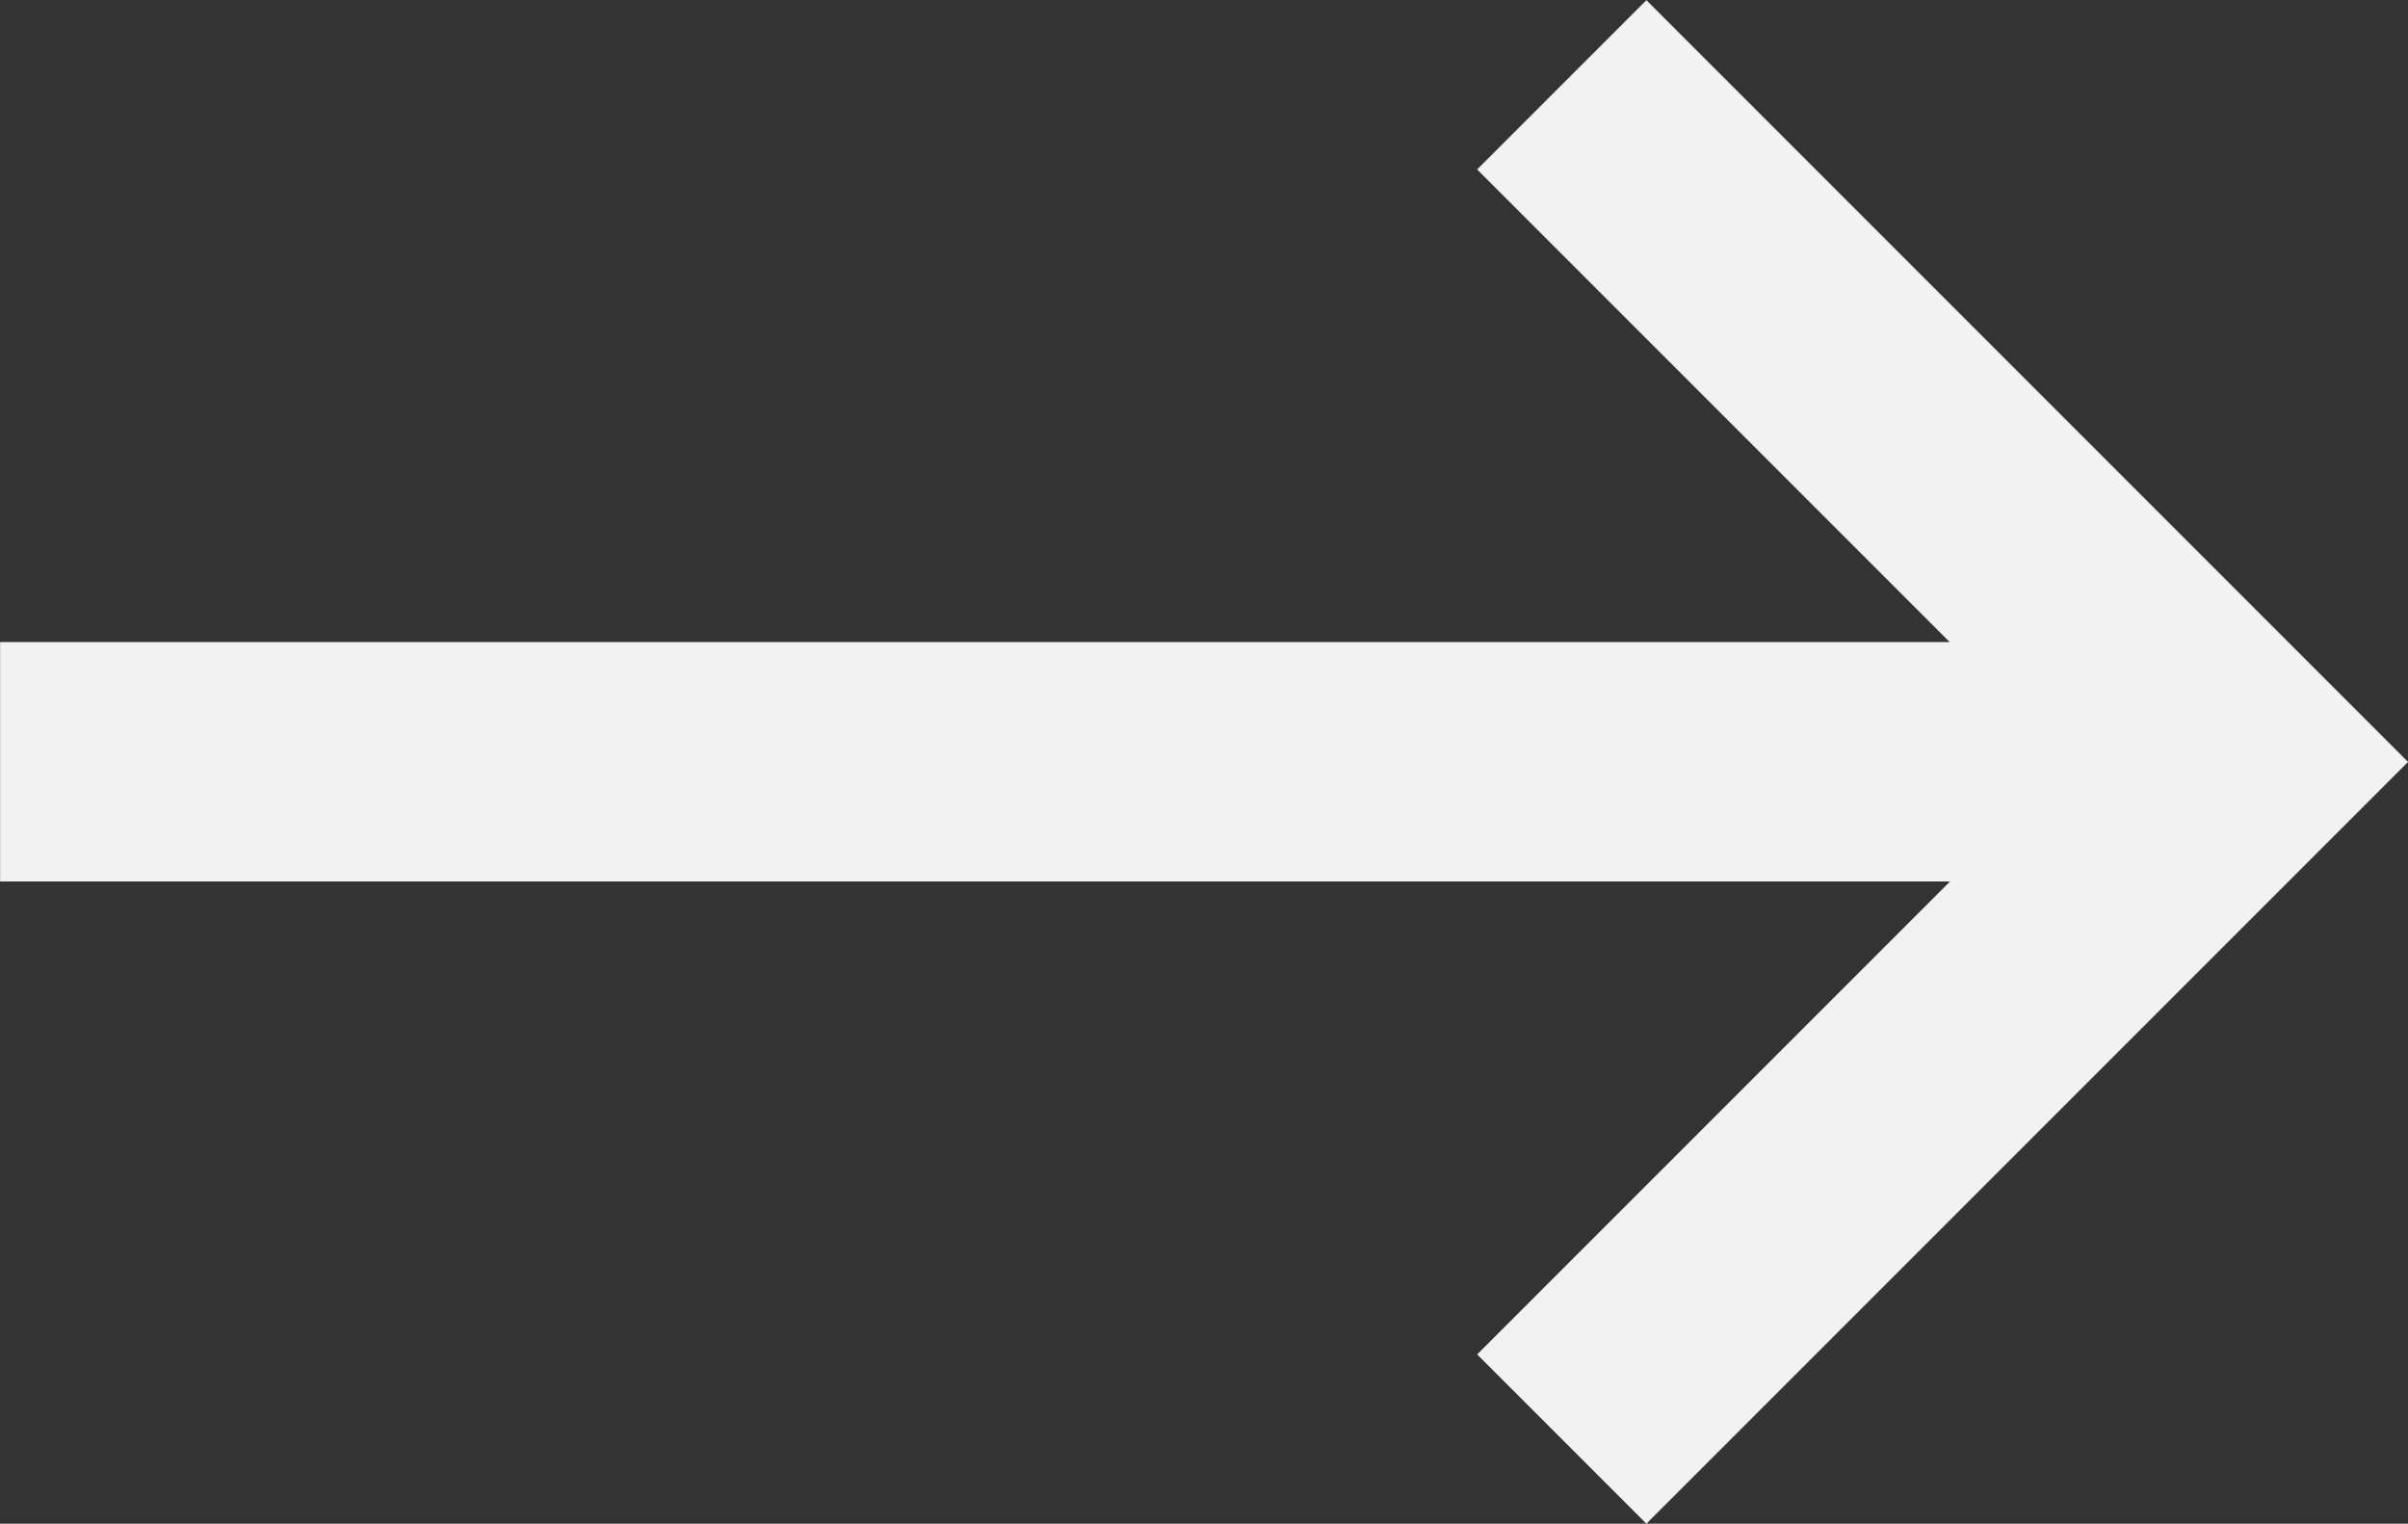
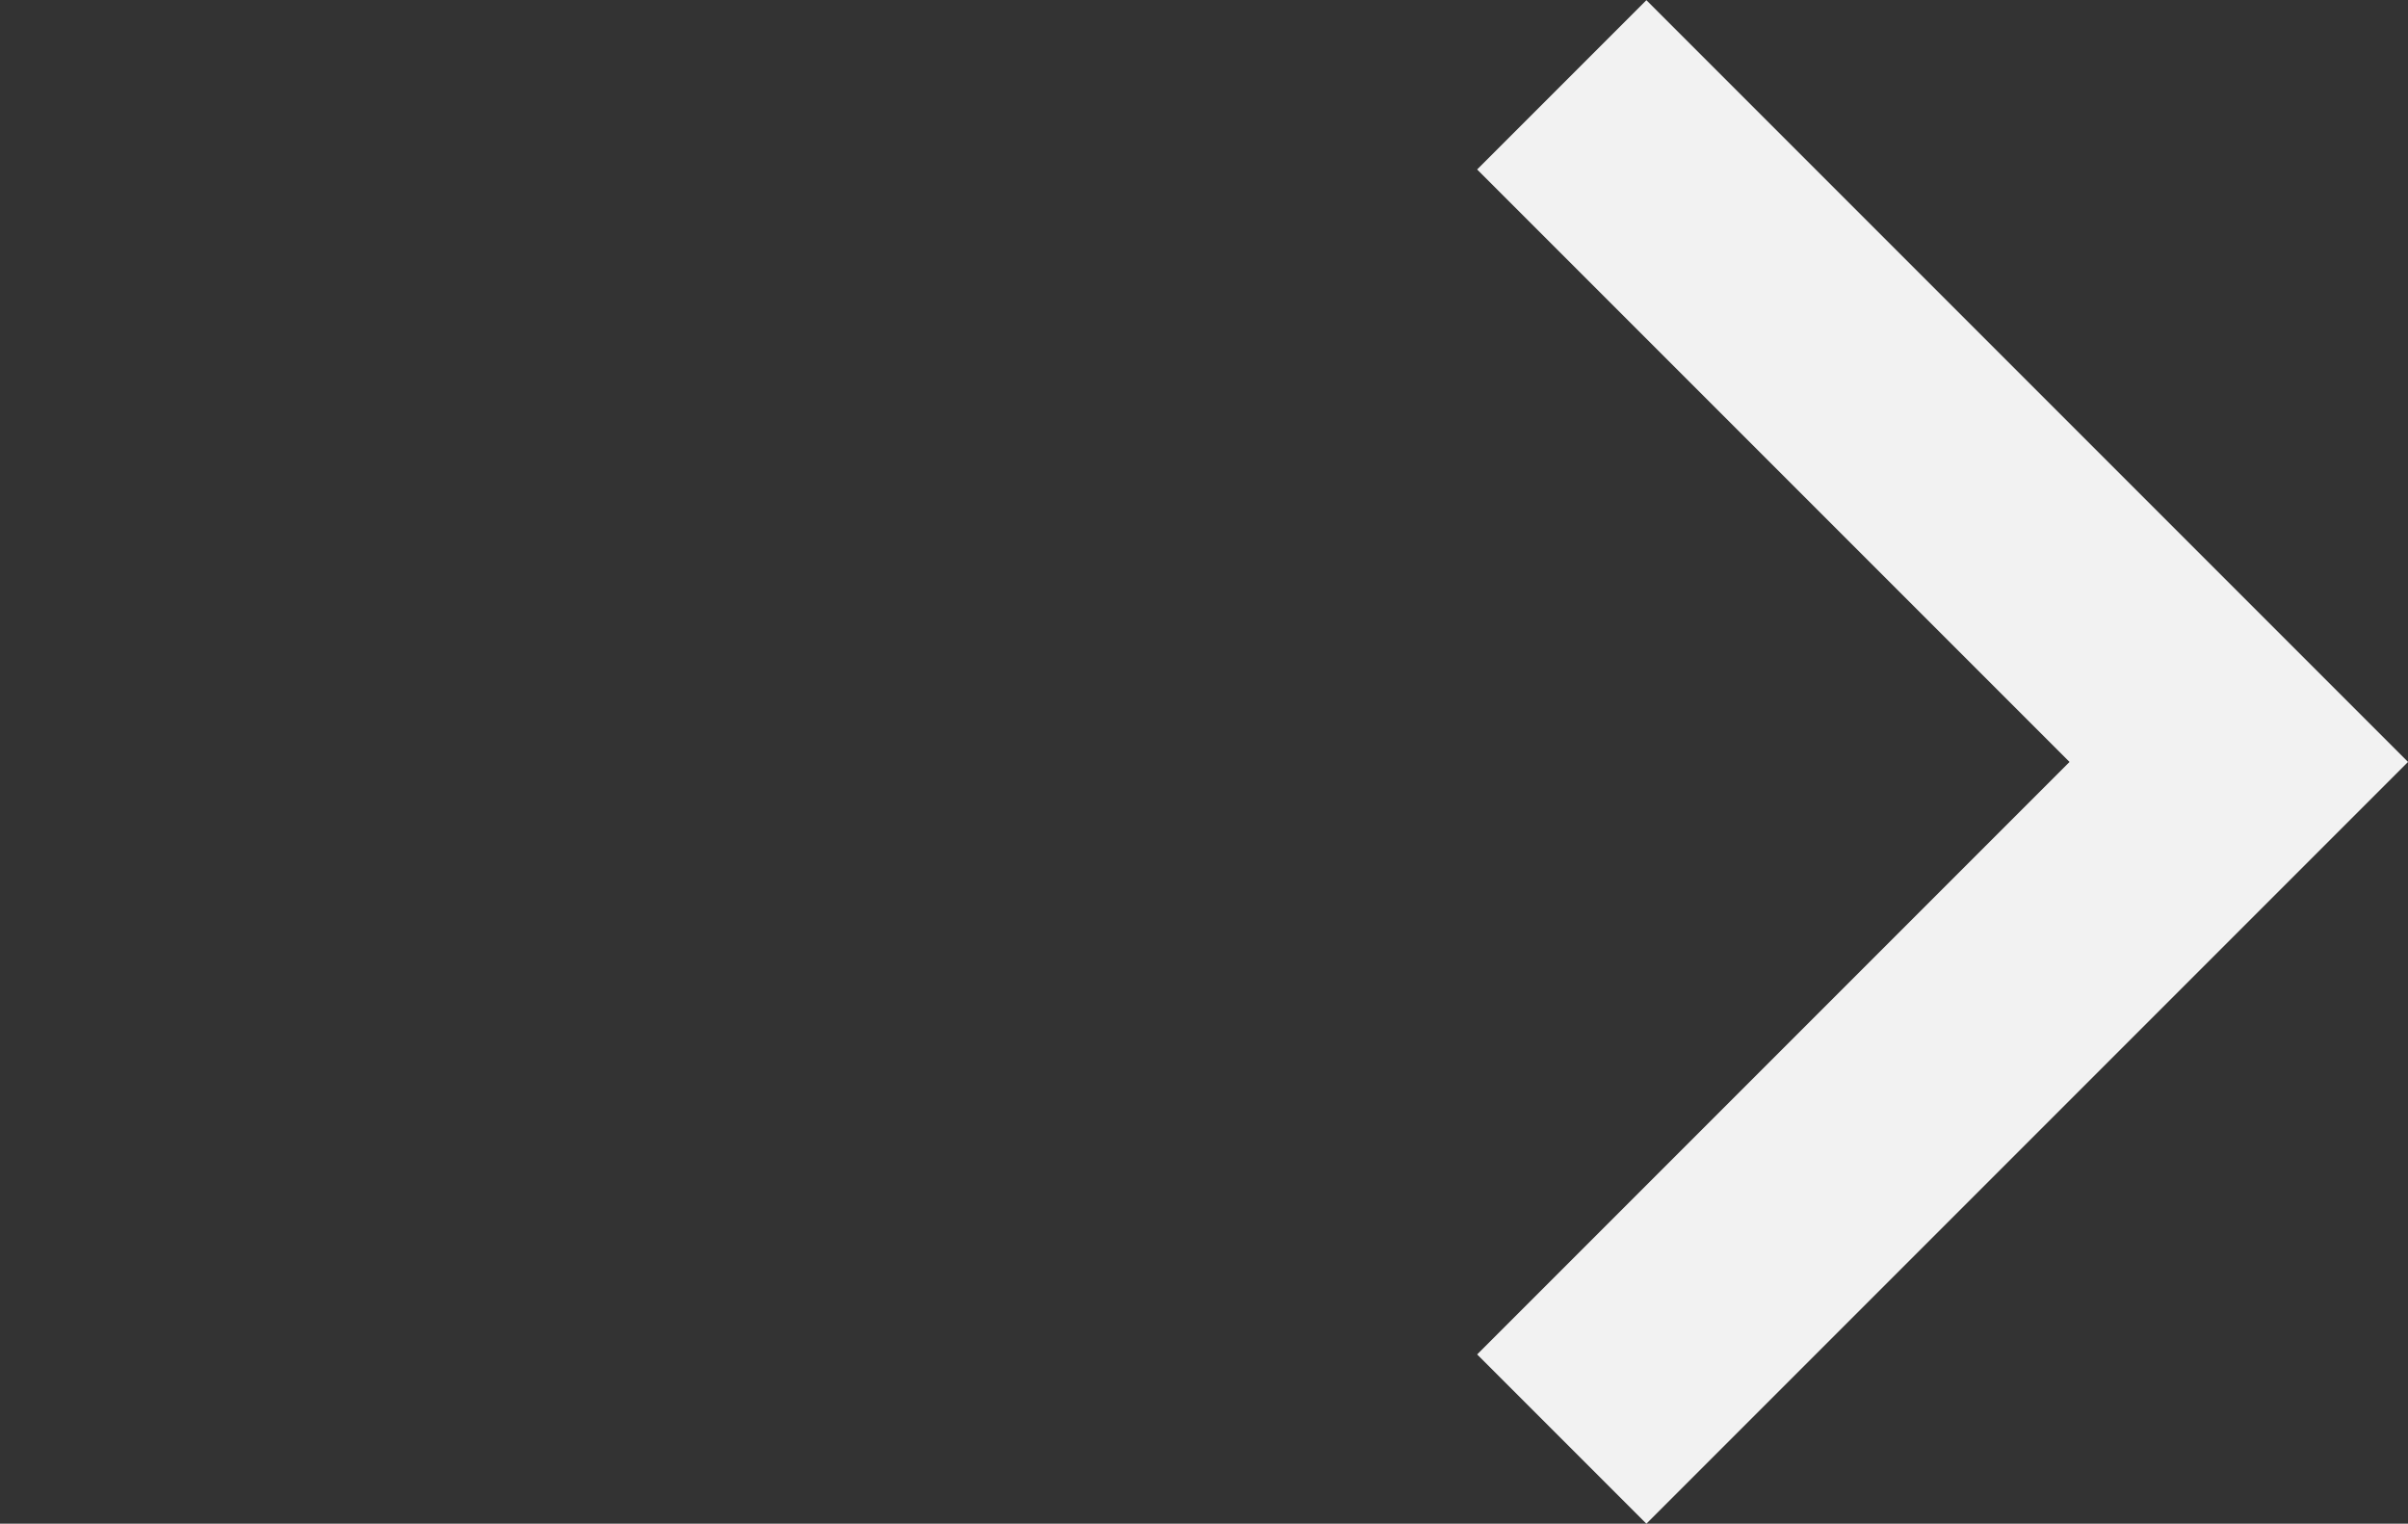
<svg xmlns="http://www.w3.org/2000/svg" width="20.12" height="12.729" viewBox="0 0 20.12 12.729">
  <rect x="0" y="0" width="20.12" height="12.729" fill="#333333" stroke="none" />
  <g id="グループ_832" data-name="グループ 832" transform="translate(17042.811 -4866.891)">
    <g id="グループ_829" data-name="グループ 829" transform="translate(-12.258 -81.245)">
-       <path id="パス_9060" data-name="パス 9060" d="M-17078.818,4978.37h18" transform="translate(48.266 -23.87)" fill="none" stroke="#f2f2f2" stroke-width="2" />
-     </g>
+       </g>
    <path id="パス_9061" data-name="パス 9061" d="M-16955.52,4945.463v8h-8" transform="translate(-8537.369 -10618.734) rotate(-45)" fill="none" stroke="#f2f2f2" stroke-width="2" />
  </g>
</svg>